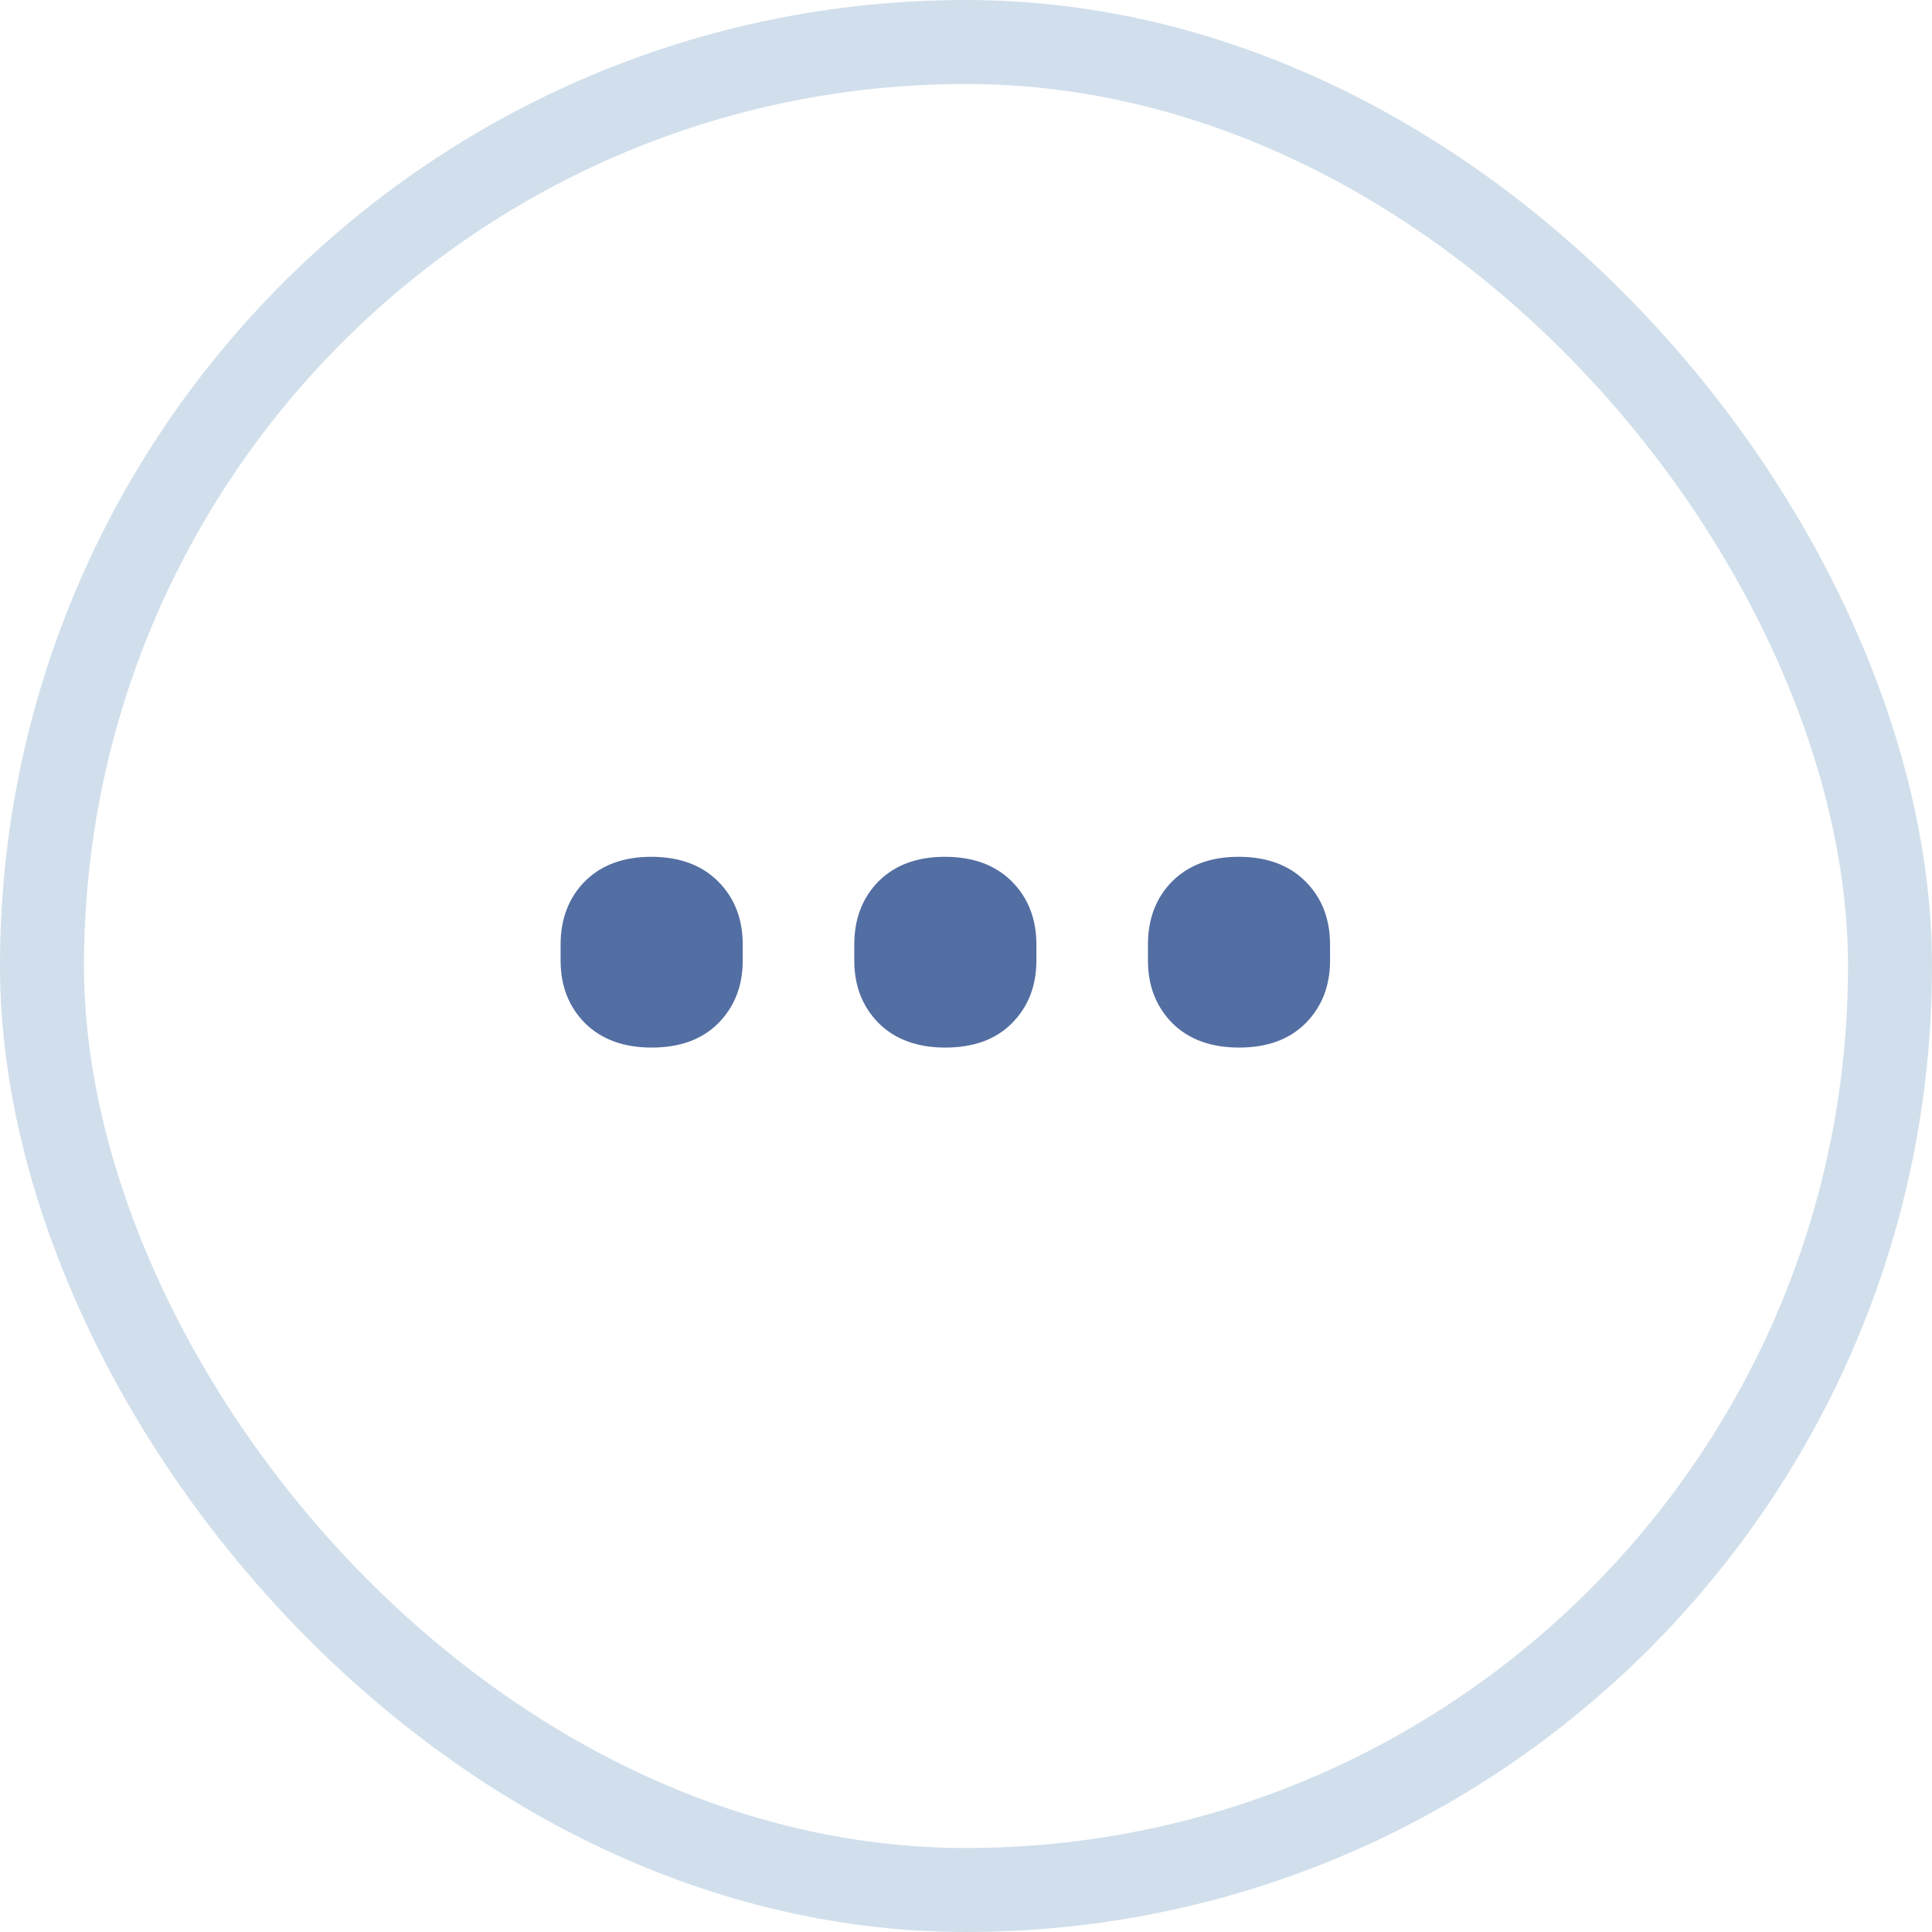
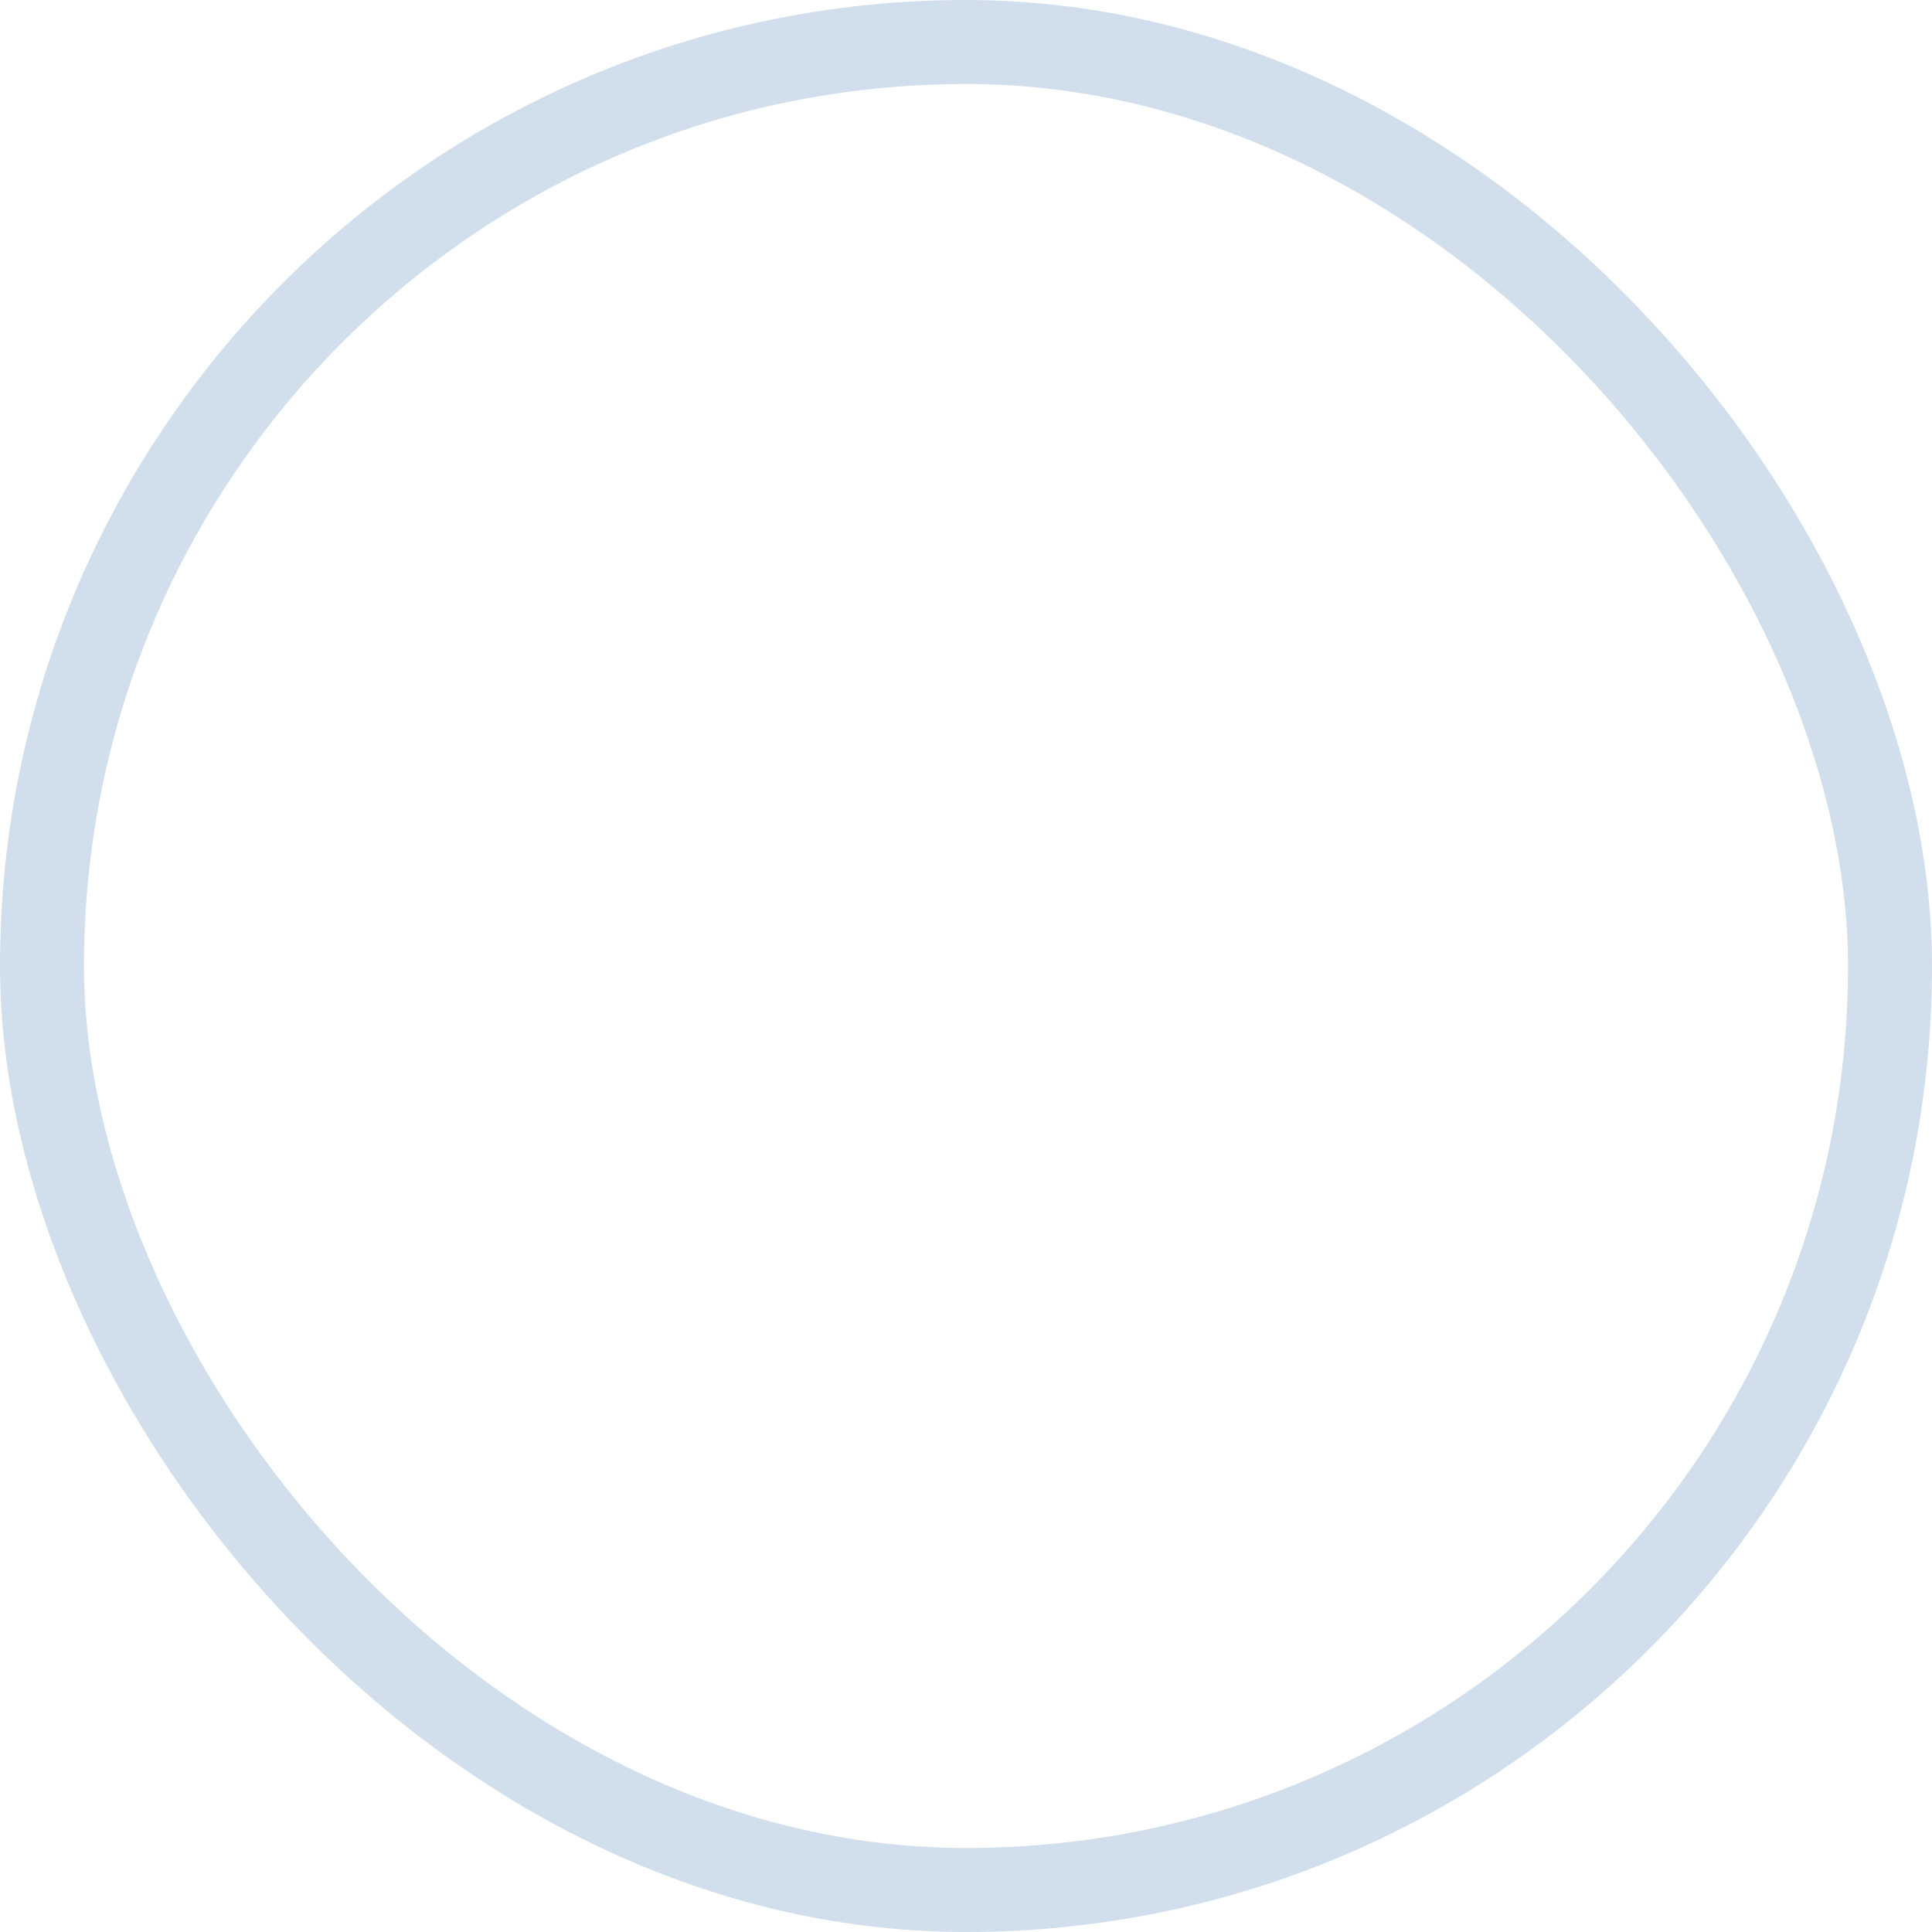
<svg xmlns="http://www.w3.org/2000/svg" width="23" height="23" viewBox="0 0 23 23" fill="none">
  <rect x="0.5" y="0.5" width="22" height="22" rx="11" stroke="#D1DFEC" />
-   <path d="M6.674 11.435V11.245C6.674 10.939 6.77 10.688 6.962 10.493C7.157 10.298 7.421 10.2 7.753 10.2C8.088 10.2 8.354 10.298 8.549 10.493C8.744 10.688 8.842 10.939 8.842 11.245V11.435C8.842 11.738 8.744 11.987 8.549 12.183C8.357 12.375 8.093 12.471 7.758 12.471C7.426 12.471 7.162 12.375 6.967 12.183C6.771 11.987 6.674 11.738 6.674 11.435ZM10.17 11.435V11.245C10.17 10.939 10.266 10.688 10.458 10.493C10.653 10.298 10.917 10.2 11.249 10.2C11.584 10.2 11.85 10.298 12.045 10.493C12.24 10.688 12.338 10.939 12.338 11.245V11.435C12.338 11.738 12.24 11.987 12.045 12.183C11.853 12.375 11.589 12.471 11.254 12.471C10.922 12.471 10.658 12.375 10.463 12.183C10.268 11.987 10.17 11.738 10.17 11.435ZM13.666 11.435V11.245C13.666 10.939 13.762 10.688 13.954 10.493C14.149 10.298 14.413 10.2 14.745 10.2C15.08 10.2 15.346 10.298 15.541 10.493C15.736 10.688 15.834 10.939 15.834 11.245V11.435C15.834 11.738 15.736 11.987 15.541 12.183C15.349 12.375 15.085 12.471 14.75 12.471C14.418 12.471 14.154 12.375 13.959 12.183C13.764 11.987 13.666 11.738 13.666 11.435Z" fill="#536EA2" />
</svg>